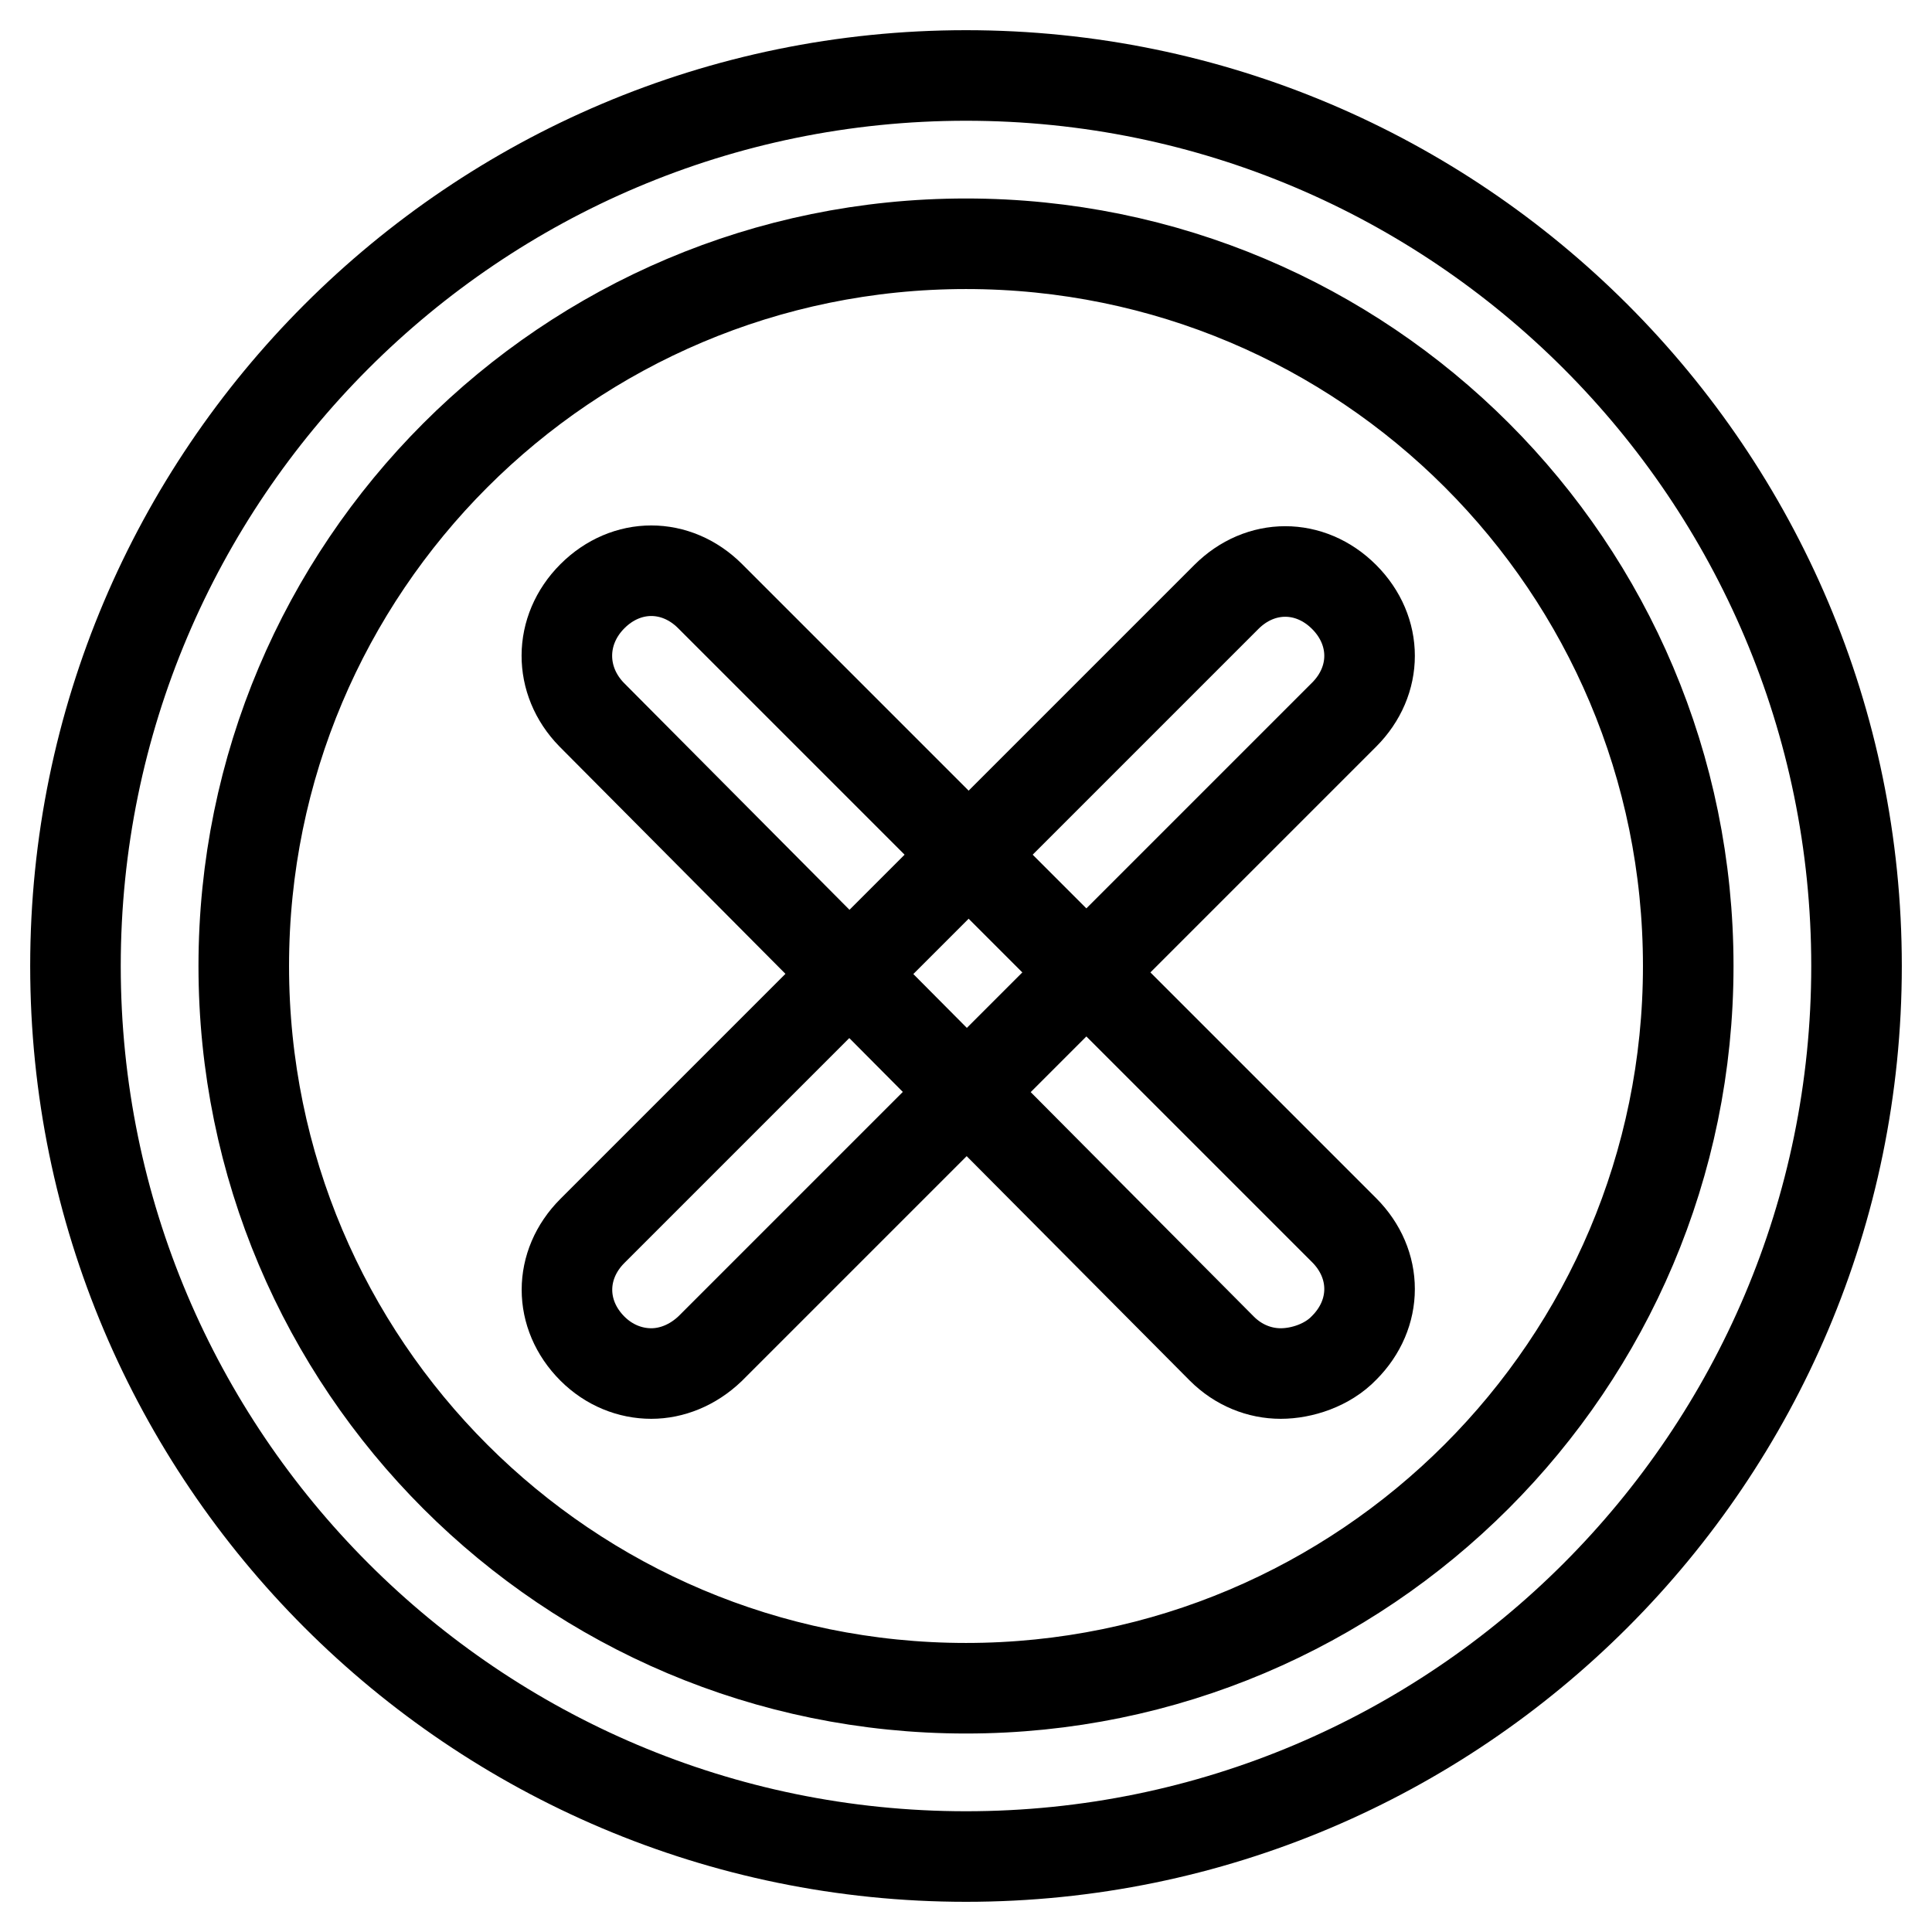
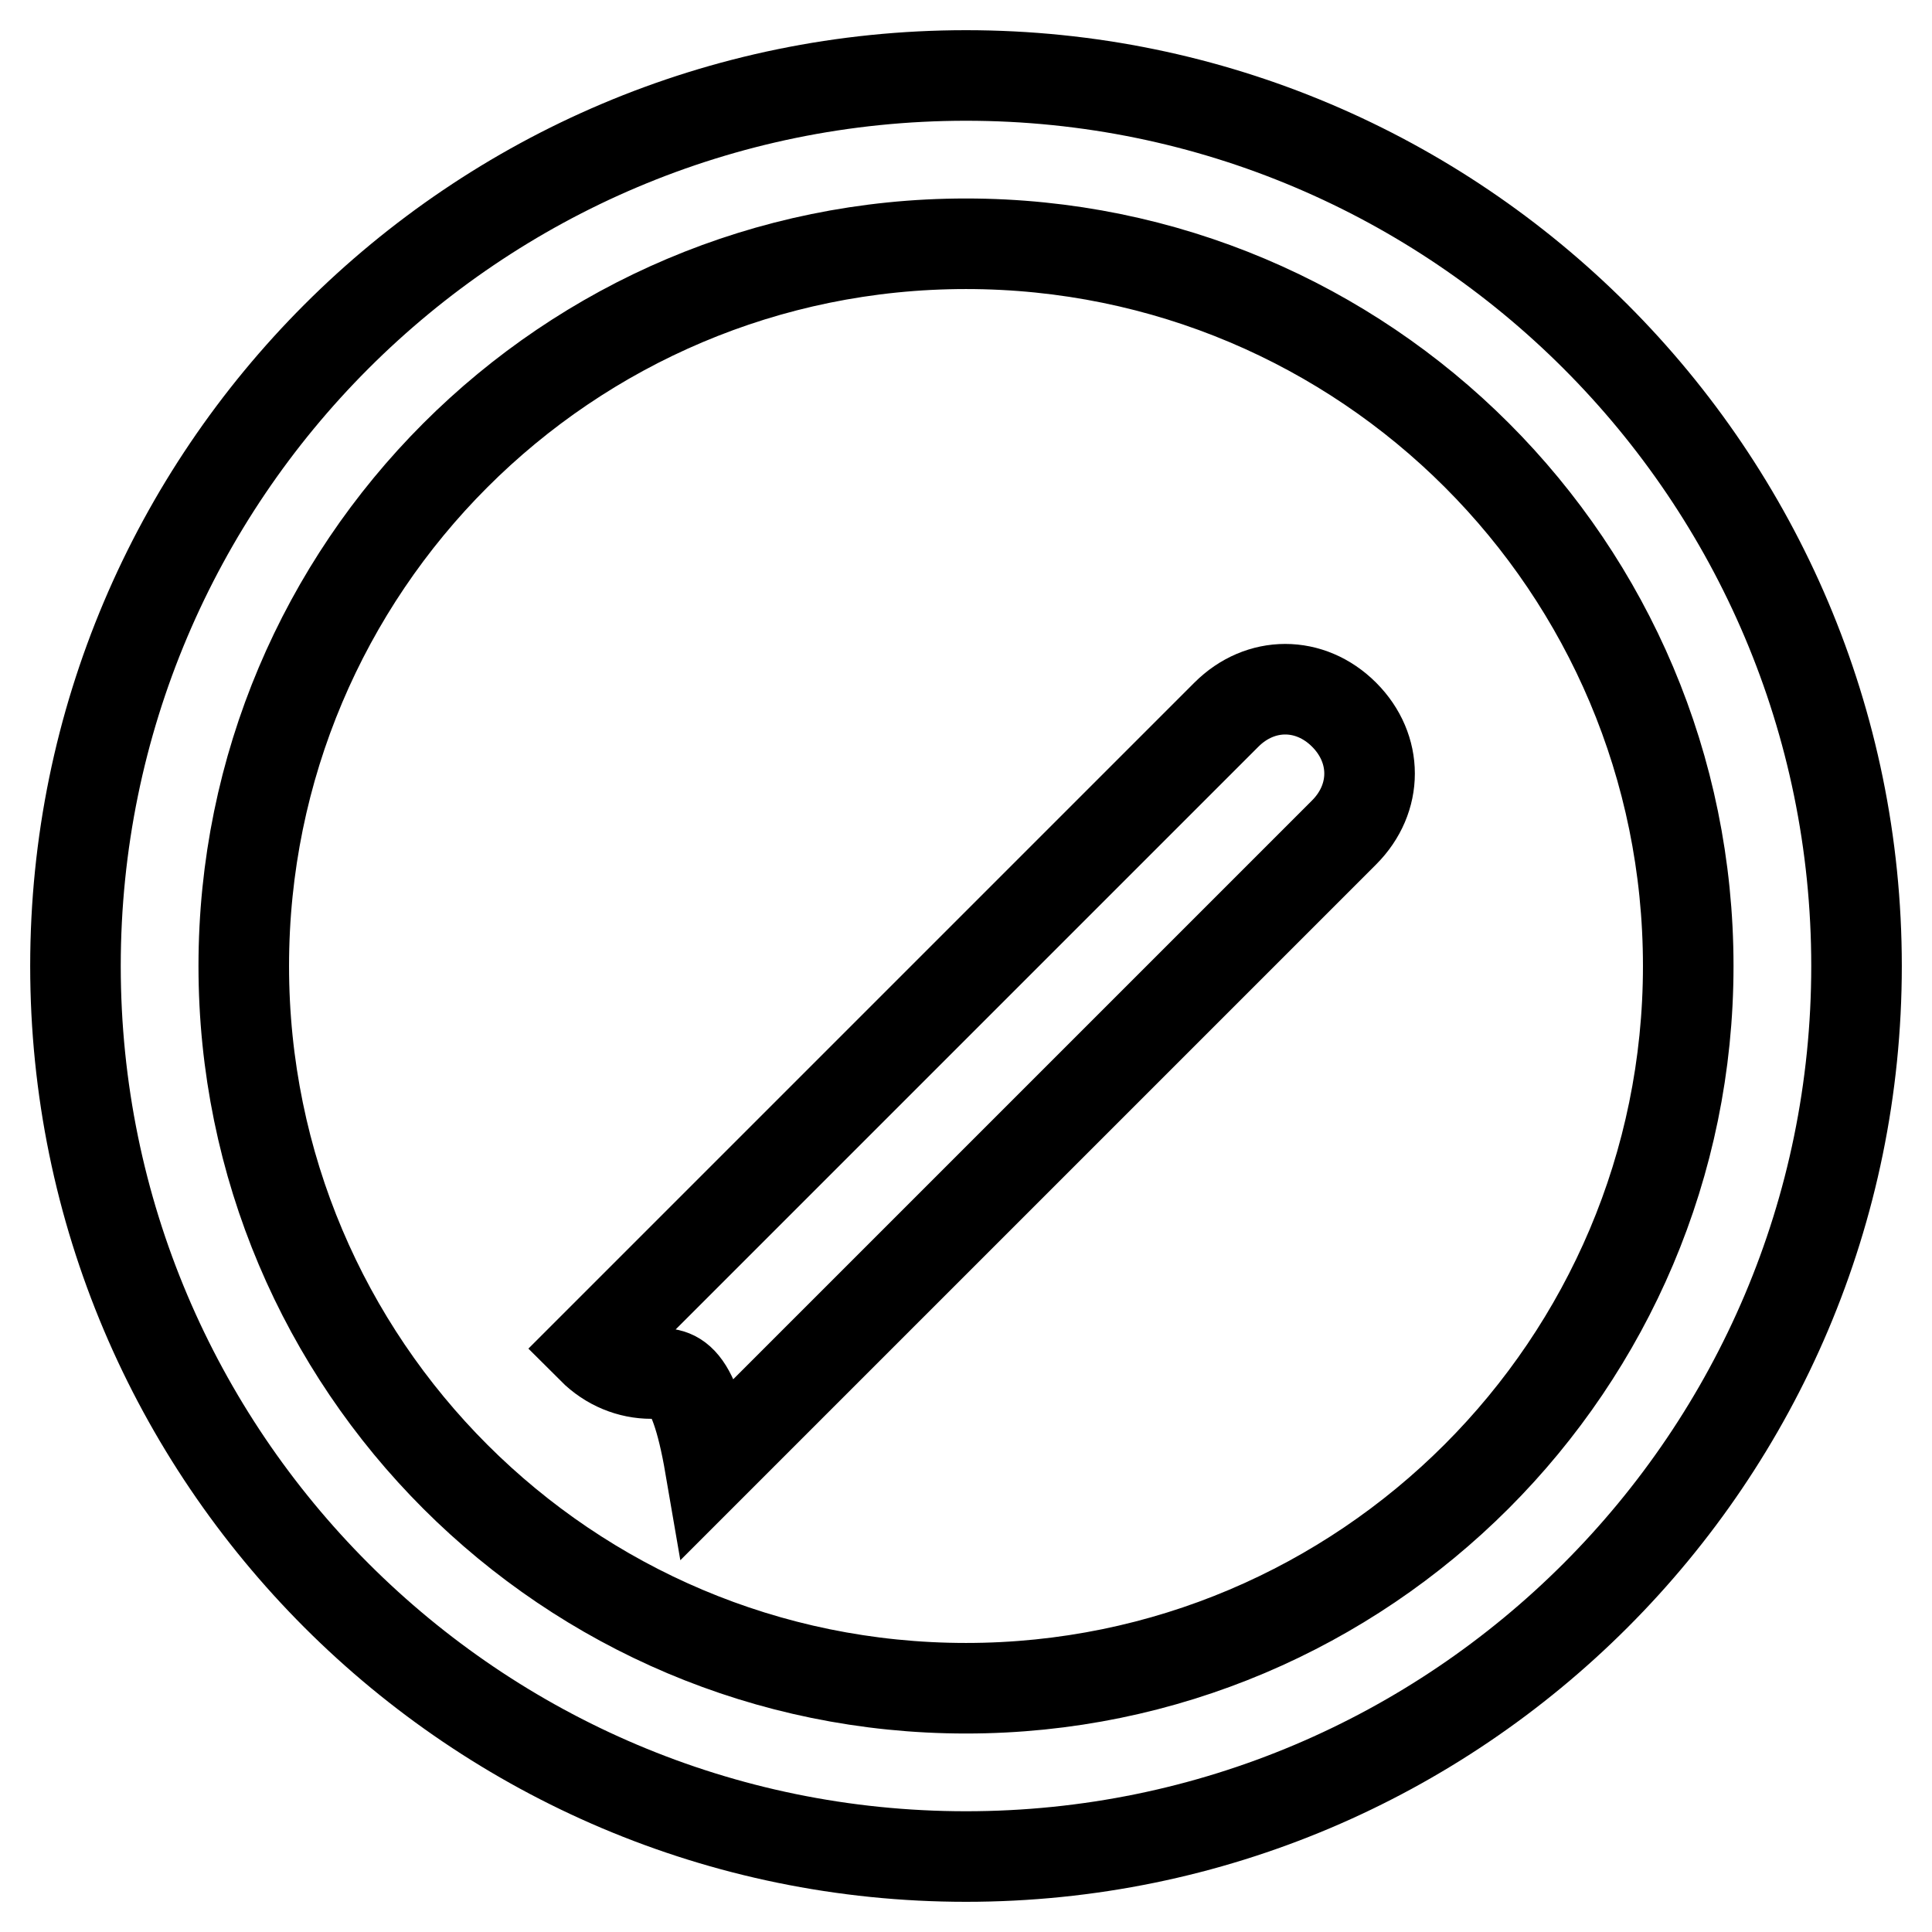
<svg xmlns="http://www.w3.org/2000/svg" version="1.1" x="0px" y="0px" viewBox="0 0 256 256" enable-background="new 0 0 256 256" xml:space="preserve">
  <g>
-     <path stroke-width="12" fill-opacity="0" stroke="#000000" d="M86.3,182c-2.8,0-5.6-1.1-7.8-3.3c-4.5-4.5-4.5-11.1,0-15.6l84-84c4.5-4.5,11.1-4.5,15.6,0 c4.5,4.5,4.5,11.1,0,15.6l-84,84C91.8,180.9,89,182,86.3,182z" />
-     <path stroke-width="12" fill-opacity="0" stroke="#000000" d="M169.7,182c-2.8,0-5.6-1.1-7.8-3.3l-83.5-84C74,90.2,74,83.5,78.5,79c4.5-4.5,11.1-4.5,15.6,0l84,84 c4.5,4.5,4.5,11.1,0,15.6C175.9,180.9,172.5,182,169.7,182z" />
+     <path stroke-width="12" fill-opacity="0" stroke="#000000" d="M86.3,182c-2.8,0-5.6-1.1-7.8-3.3l84-84c4.5-4.5,11.1-4.5,15.6,0 c4.5,4.5,4.5,11.1,0,15.6l-84,84C91.8,180.9,89,182,86.3,182z" />
    <path stroke-width="12" fill-opacity="0" stroke="#000000" d="M128,246c-65.1,0-118-52.9-118-118C10,62.9,62.9,10,128,10c65.1,0,118,52.9,118,118 C246,193.1,193.1,246,128,246z M128,32.3c-52.9,0-95.7,42.9-95.7,95.7c0,52.9,42.9,95.7,95.7,95.7s95.7-42.9,95.7-95.7 C223.7,75.1,180.9,32.3,128,32.3z" />
  </g>
</svg>